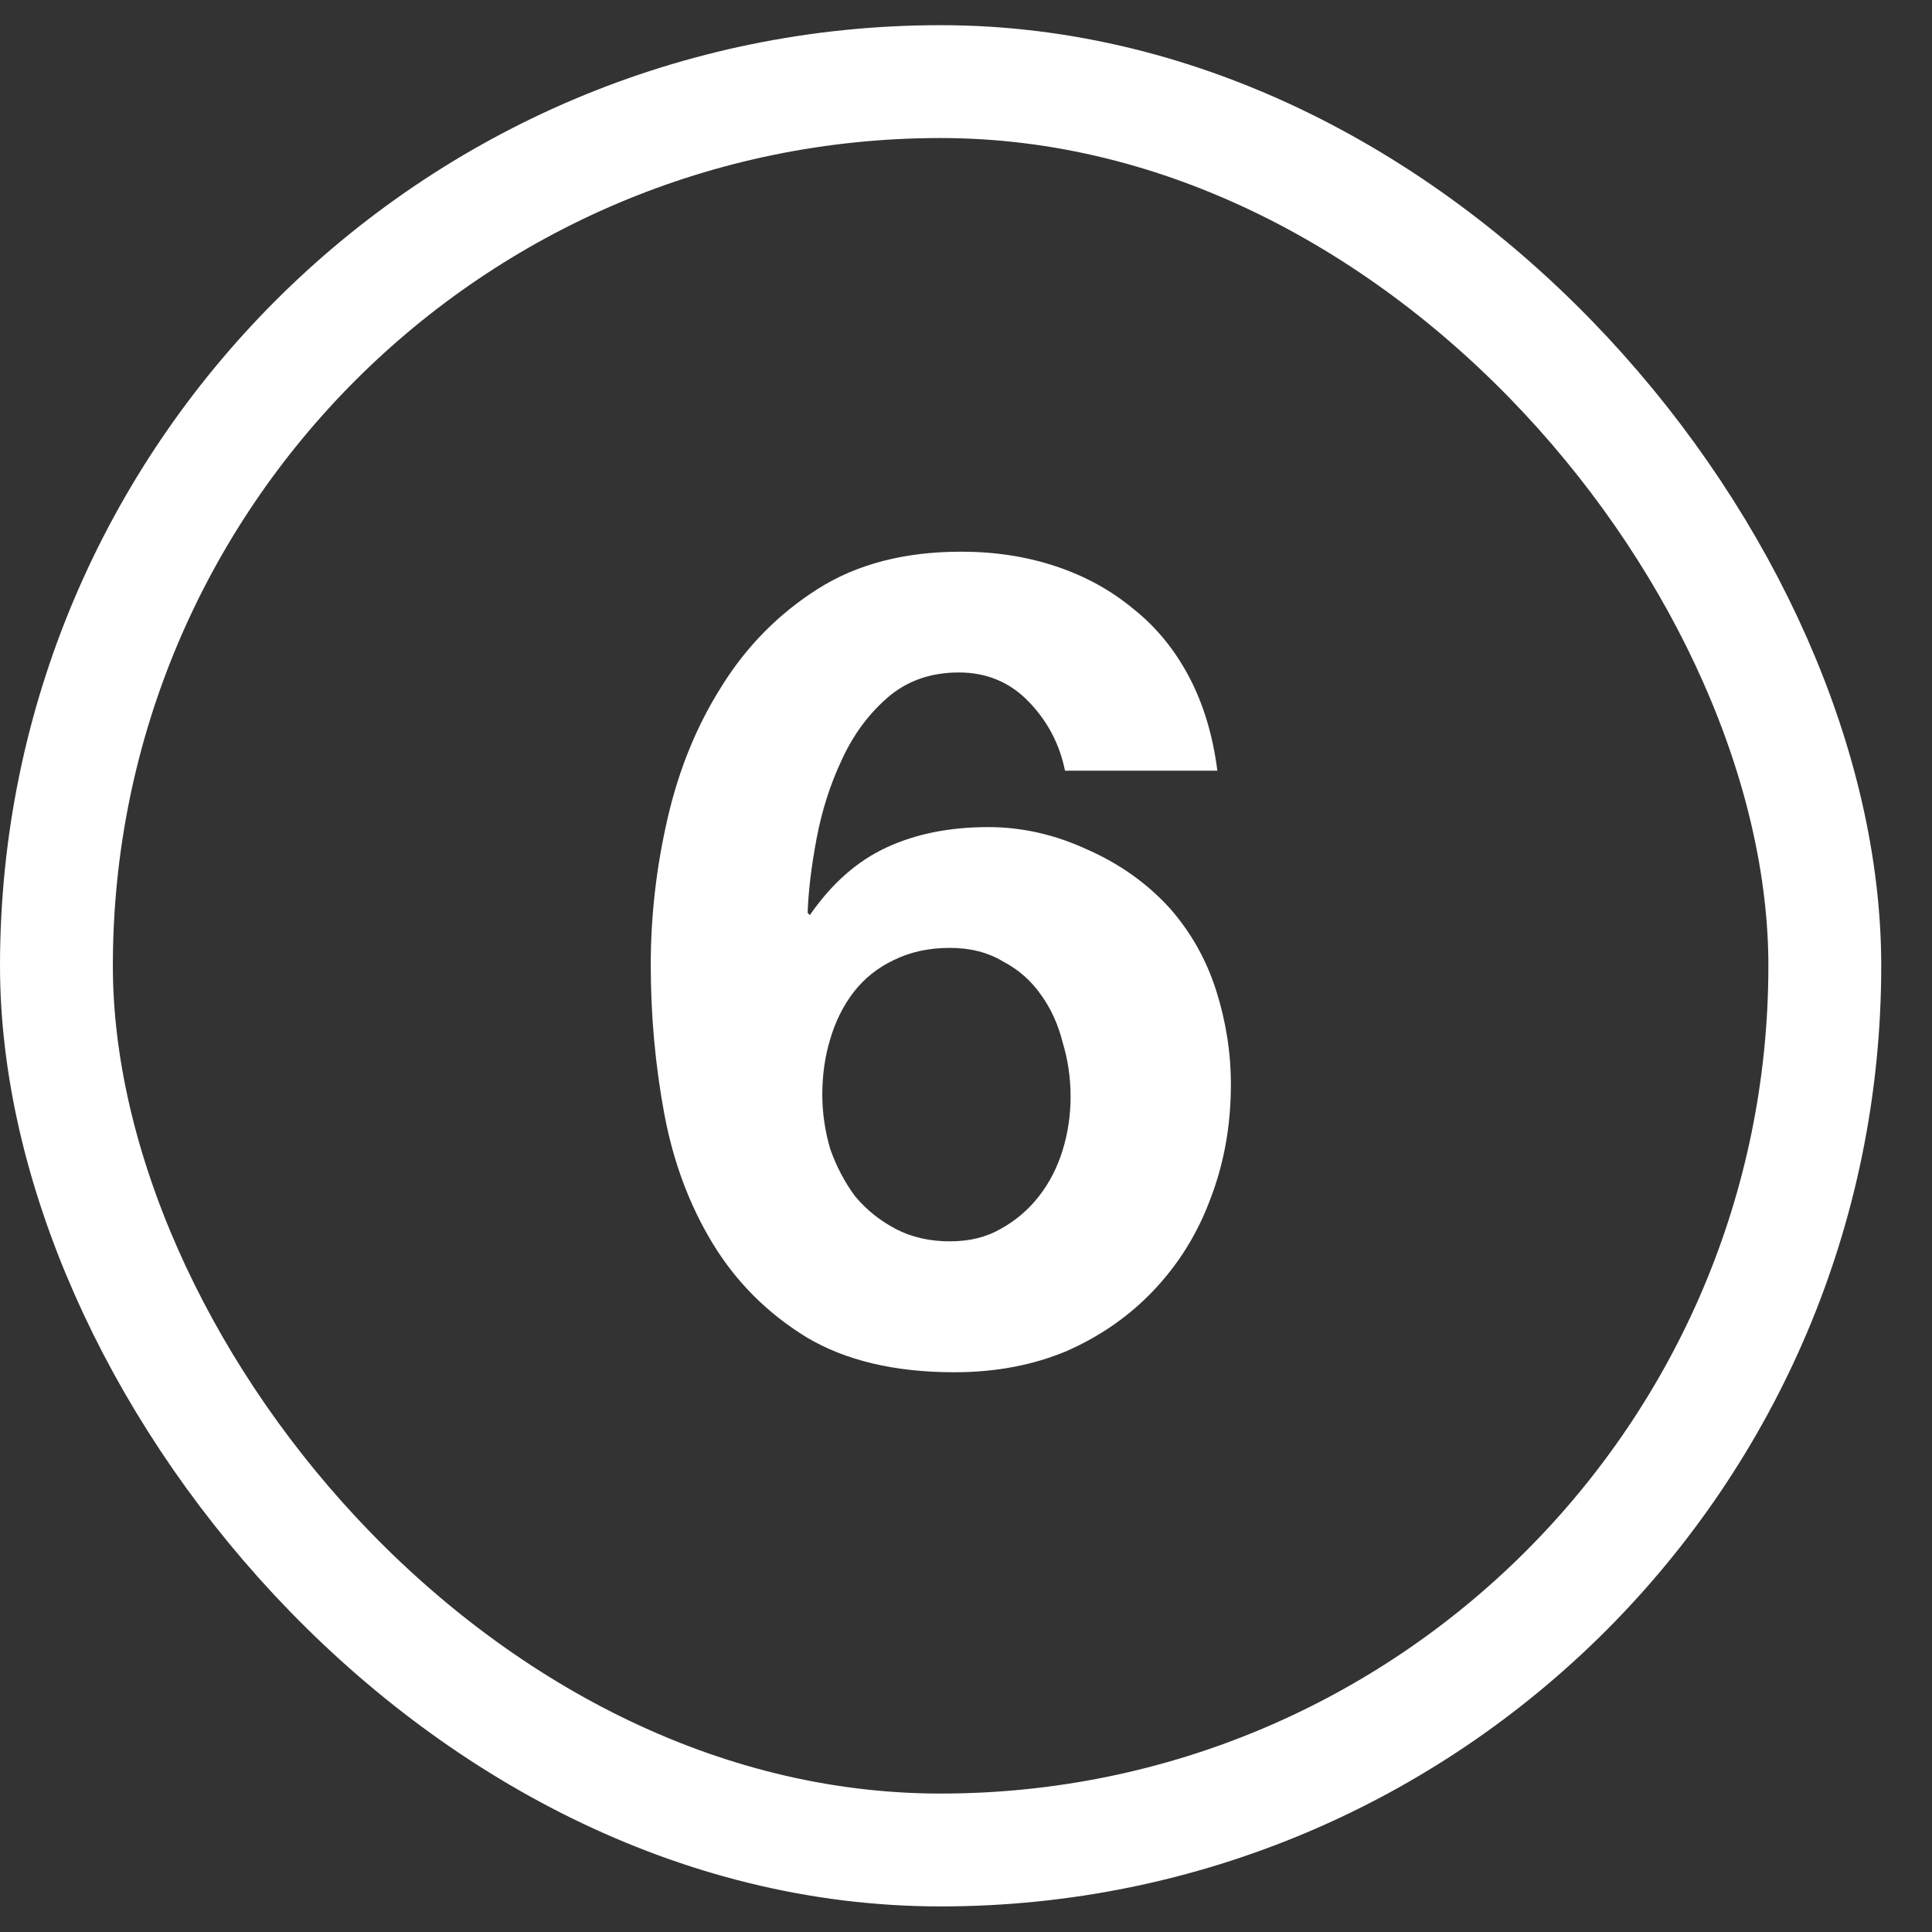
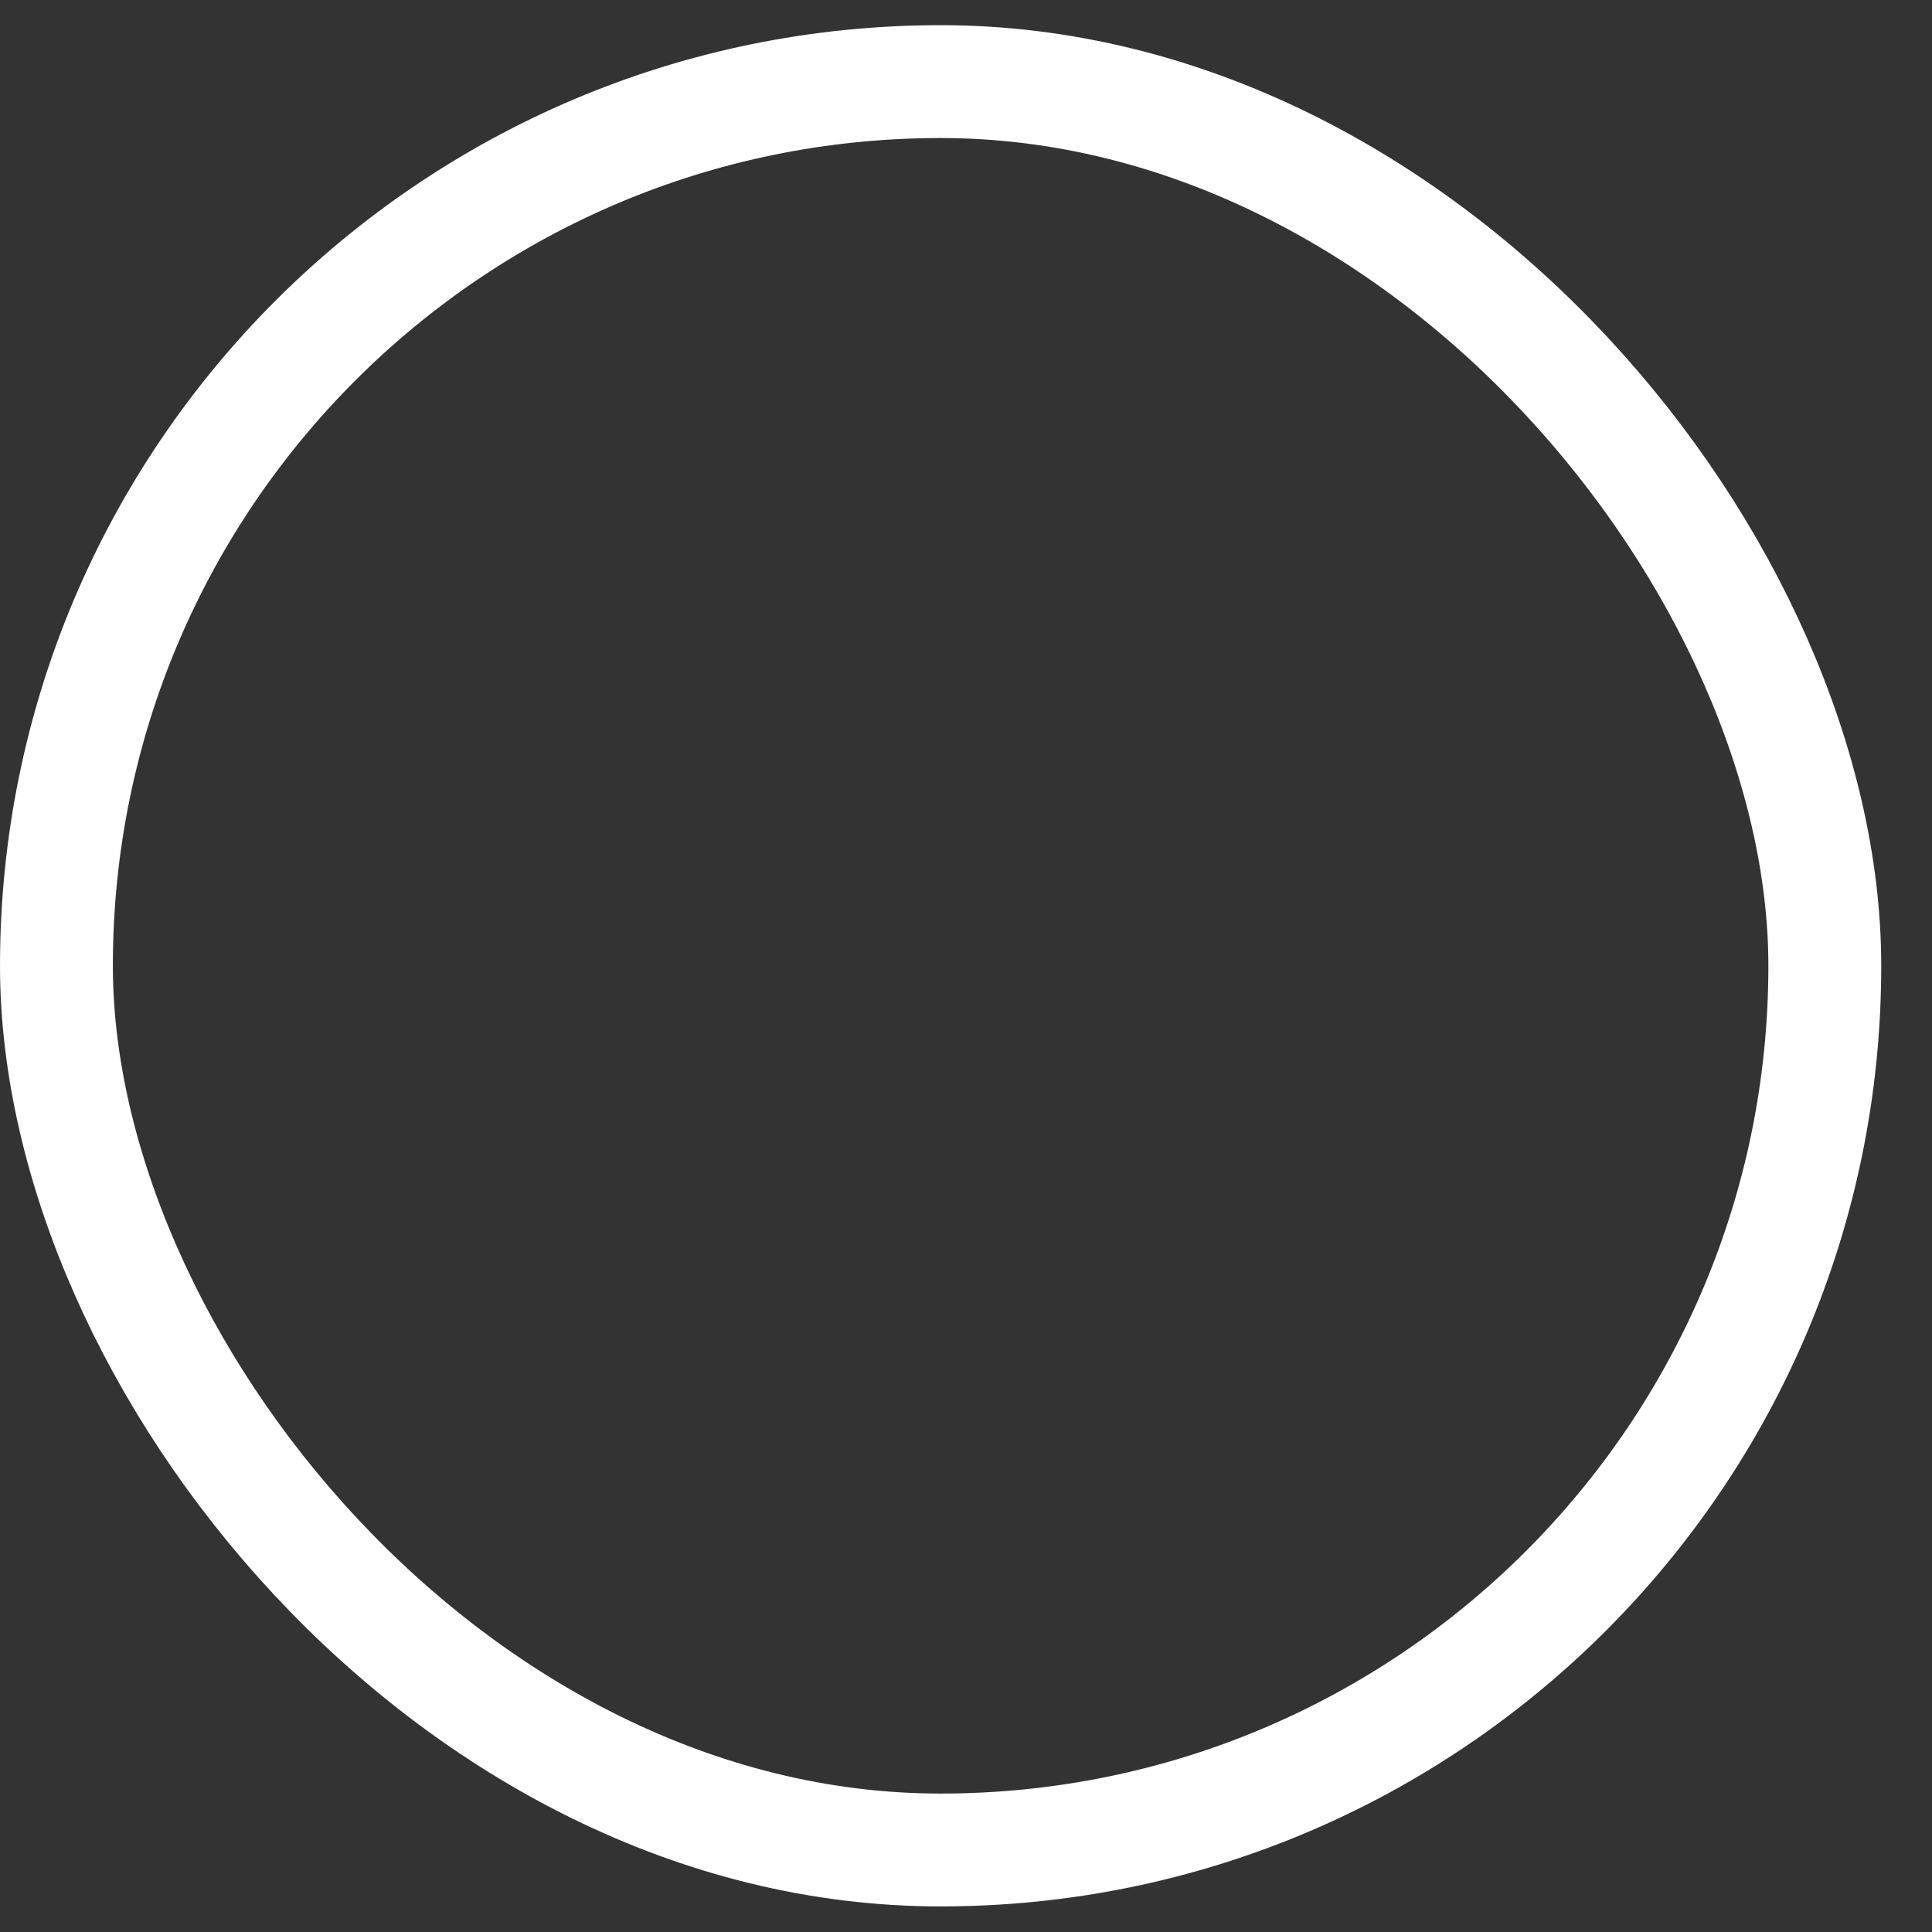
<svg xmlns="http://www.w3.org/2000/svg" width="29" height="29" viewBox="0 0 29 29" fill="none">
  <rect x="0" y="0" width="29" height="29" fill="#333333" stroke="none" />
  <rect x="0.847" y="1.225" width="26.544" height="26.544" rx="13.272" stroke="white" stroke-width="1.694" />
-   <path d="M14.257 14.228C13.941 14.228 13.659 14.29 13.41 14.414C13.173 14.527 12.975 14.685 12.817 14.888C12.659 15.092 12.541 15.329 12.461 15.6C12.382 15.86 12.343 16.137 12.343 16.43C12.343 16.701 12.382 16.972 12.461 17.244C12.552 17.503 12.676 17.741 12.834 17.955C13.004 18.158 13.207 18.322 13.444 18.446C13.681 18.571 13.953 18.633 14.257 18.633C14.551 18.633 14.805 18.571 15.02 18.446C15.246 18.322 15.438 18.158 15.596 17.955C15.754 17.752 15.873 17.52 15.952 17.26C16.031 17.001 16.07 16.735 16.07 16.464C16.07 16.182 16.031 15.911 15.952 15.651C15.884 15.38 15.777 15.143 15.63 14.939C15.483 14.725 15.291 14.555 15.054 14.431C14.828 14.295 14.562 14.228 14.257 14.228ZM15.986 11.568C15.906 11.172 15.726 10.828 15.443 10.534C15.161 10.241 14.811 10.094 14.393 10.094C13.964 10.094 13.602 10.223 13.309 10.483C13.026 10.732 12.8 11.042 12.631 11.415C12.461 11.777 12.337 12.166 12.258 12.584C12.179 13.002 12.134 13.375 12.123 13.702L12.156 13.736C12.484 13.262 12.868 12.923 13.309 12.72C13.749 12.516 14.257 12.415 14.834 12.415C15.342 12.415 15.839 12.528 16.325 12.754C16.81 12.968 17.222 13.262 17.561 13.635C17.878 13.996 18.109 14.408 18.256 14.871C18.403 15.335 18.476 15.803 18.476 16.278C18.476 16.888 18.375 17.458 18.171 17.989C17.979 18.509 17.697 18.966 17.324 19.361C16.963 19.745 16.528 20.05 16.02 20.276C15.511 20.491 14.946 20.598 14.325 20.598C13.433 20.598 12.693 20.423 12.106 20.073C11.518 19.712 11.05 19.243 10.699 18.667C10.349 18.091 10.106 17.441 9.971 16.718C9.835 15.984 9.768 15.239 9.768 14.482C9.768 13.748 9.852 13.013 10.022 12.279C10.191 11.545 10.462 10.884 10.835 10.297C11.208 9.698 11.688 9.213 12.275 8.84C12.863 8.467 13.58 8.281 14.427 8.281C14.935 8.281 15.41 8.354 15.85 8.501C16.291 8.648 16.68 8.862 17.019 9.145C17.358 9.416 17.635 9.755 17.849 10.161C18.064 10.568 18.205 11.037 18.273 11.568H15.986Z" fill="white" />
</svg>